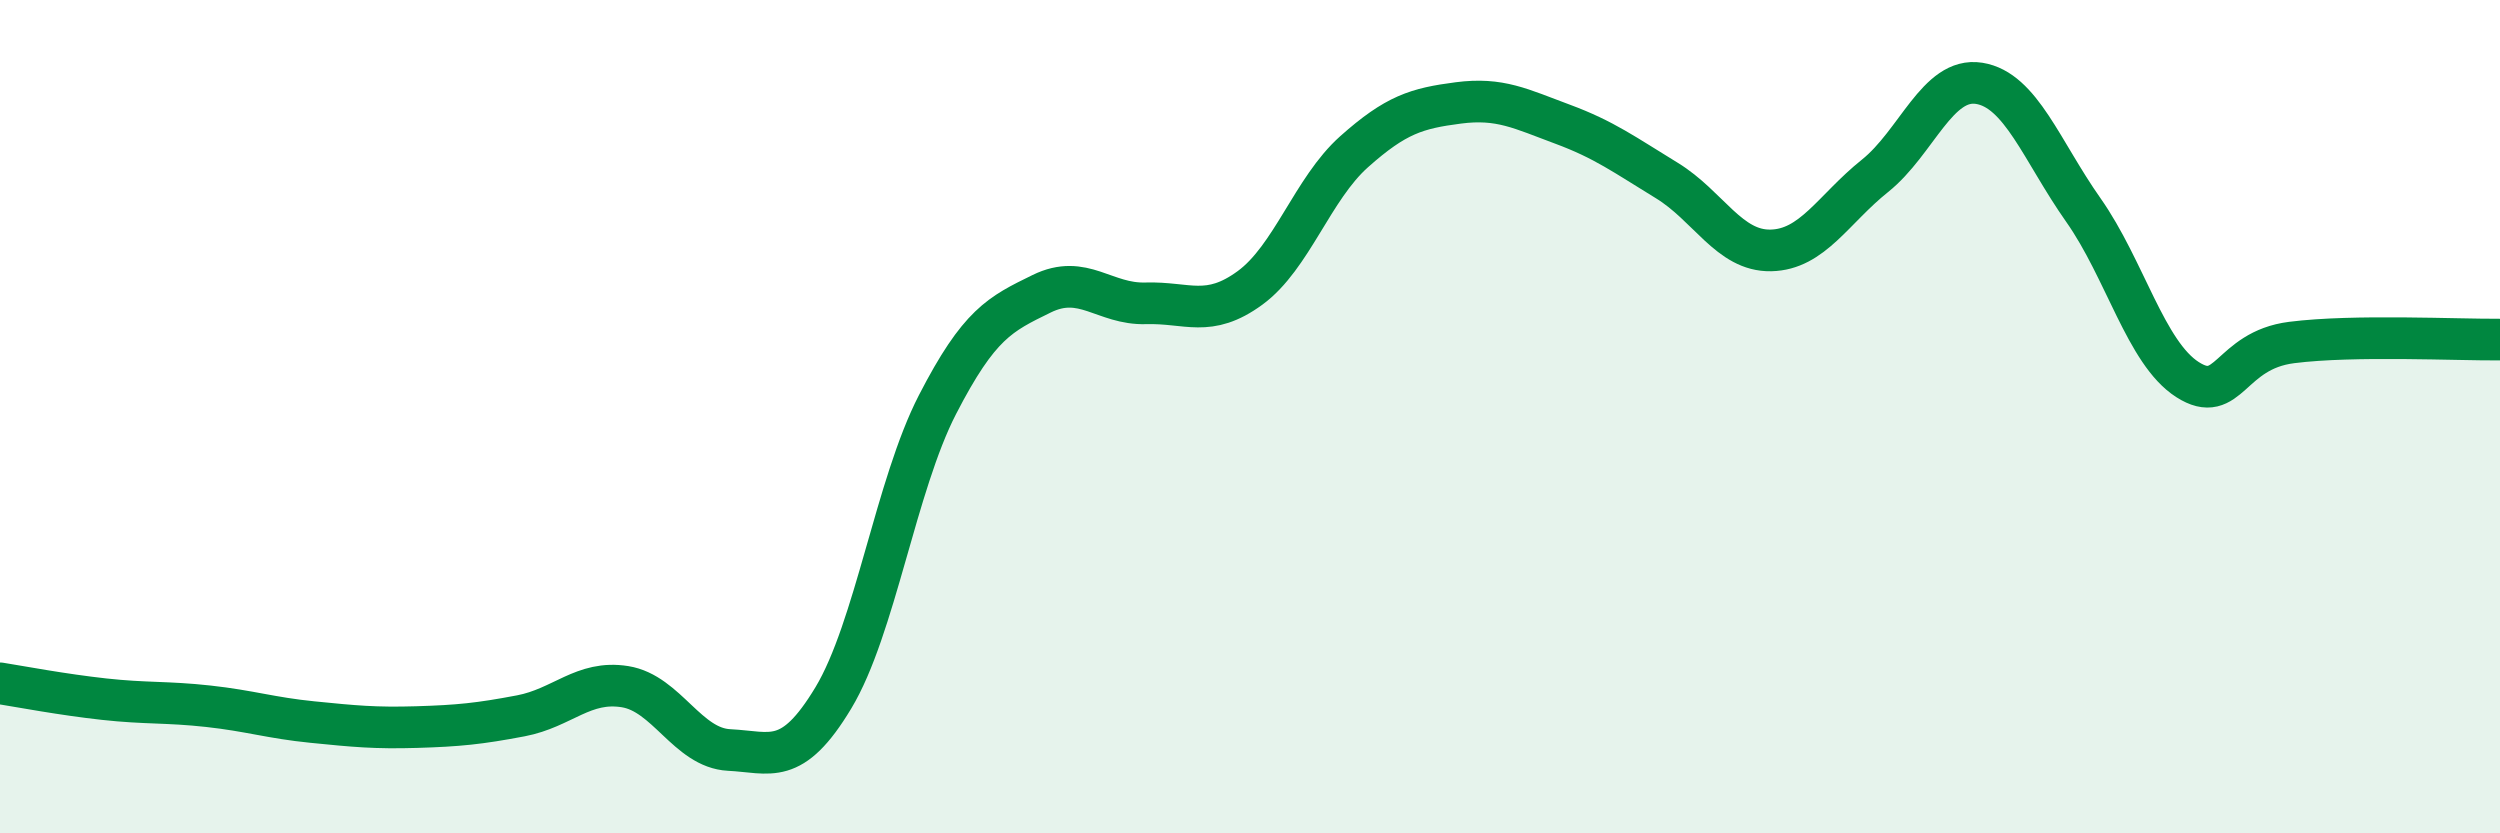
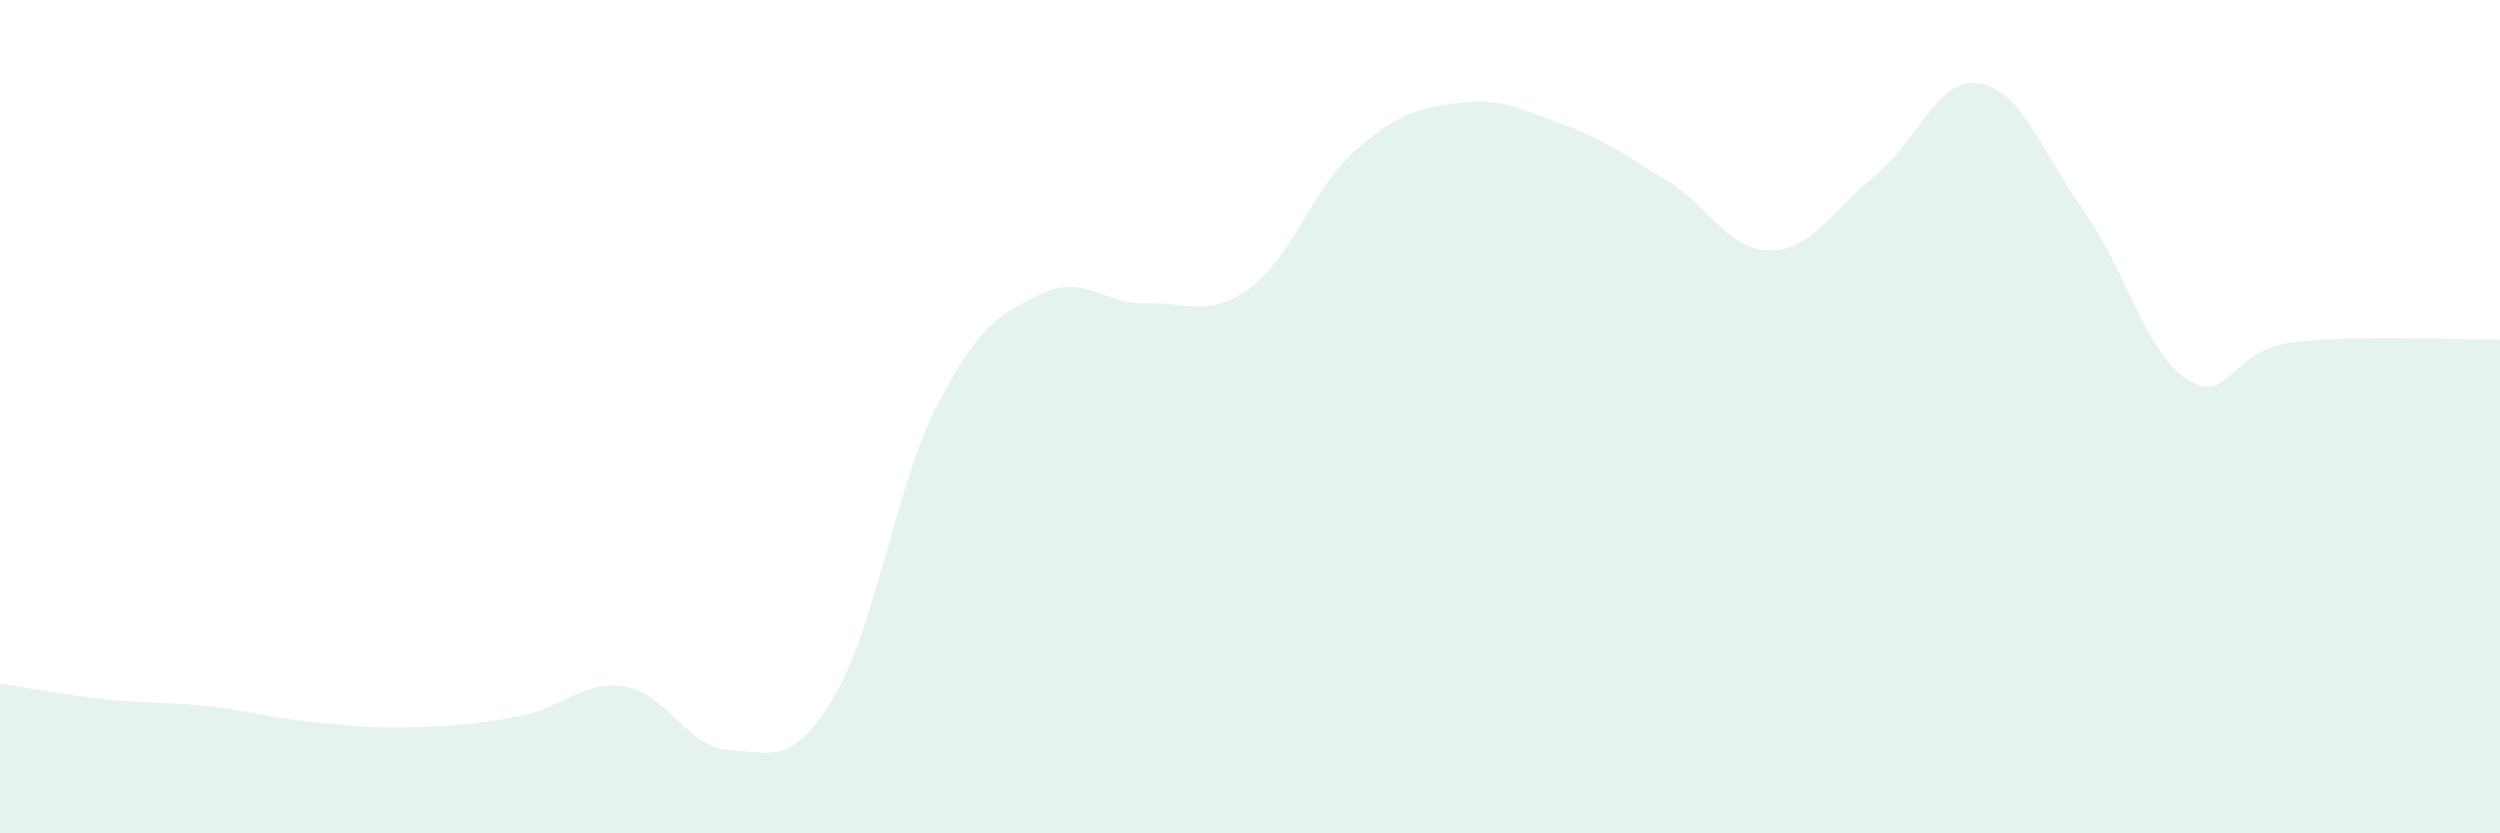
<svg xmlns="http://www.w3.org/2000/svg" width="60" height="20" viewBox="0 0 60 20">
  <path d="M 0,16.4 C 0.5,16.48 1.5,16.67 2.5,16.78 C 3.5,16.89 4,16.84 5,16.95 C 6,17.06 6.5,17.23 7.5,17.33 C 8.5,17.43 9,17.48 10,17.45 C 11,17.42 11.5,17.37 12.5,17.18 C 13.5,16.99 14,16.32 15,16.48 C 16,16.64 16.5,17.95 17.5,18 C 18.5,18.05 19,18.41 20,16.75 C 21,15.09 21.5,11.65 22.5,9.71 C 23.5,7.77 24,7.54 25,7.05 C 26,6.56 26.5,7.31 27.5,7.28 C 28.5,7.25 29,7.64 30,6.91 C 31,6.18 31.5,4.53 32.5,3.64 C 33.5,2.75 34,2.6 35,2.47 C 36,2.34 36.5,2.61 37.5,2.98 C 38.5,3.35 39,3.72 40,4.33 C 41,4.94 41.5,6.03 42.5,6.01 C 43.5,5.99 44,5.02 45,4.22 C 46,3.42 46.5,1.84 47.5,2 C 48.5,2.16 49,3.62 50,5.04 C 51,6.46 51.5,8.47 52.5,9.11 C 53.5,9.75 53.5,8.41 55,8.22 C 56.5,8.03 59,8.16 60,8.15L60 20L0 20Z" fill="#008740" opacity="0.1" stroke-linecap="round" stroke-linejoin="round" />
-   <path d="M 0,16.4 C 0.5,16.48 1.5,16.67 2.5,16.78 C 3.5,16.89 4,16.84 5,16.95 C 6,17.06 6.5,17.23 7.5,17.33 C 8.5,17.43 9,17.48 10,17.45 C 11,17.42 11.5,17.37 12.5,17.18 C 13.5,16.99 14,16.32 15,16.48 C 16,16.64 16.5,17.95 17.5,18 C 18.5,18.05 19,18.41 20,16.75 C 21,15.09 21.5,11.65 22.5,9.71 C 23.5,7.77 24,7.54 25,7.05 C 26,6.56 26.5,7.31 27.5,7.28 C 28.5,7.25 29,7.64 30,6.91 C 31,6.18 31.5,4.53 32.5,3.64 C 33.5,2.75 34,2.6 35,2.47 C 36,2.34 36.5,2.61 37.5,2.98 C 38.5,3.35 39,3.72 40,4.33 C 41,4.94 41.5,6.03 42.5,6.01 C 43.5,5.99 44,5.02 45,4.22 C 46,3.42 46.5,1.84 47.5,2 C 48.5,2.16 49,3.62 50,5.04 C 51,6.46 51.5,8.47 52.5,9.11 C 53.5,9.75 53.5,8.41 55,8.22 C 56.5,8.03 59,8.16 60,8.15" stroke="#008740" stroke-width="1" fill="none" stroke-linecap="round" stroke-linejoin="round" />
</svg>